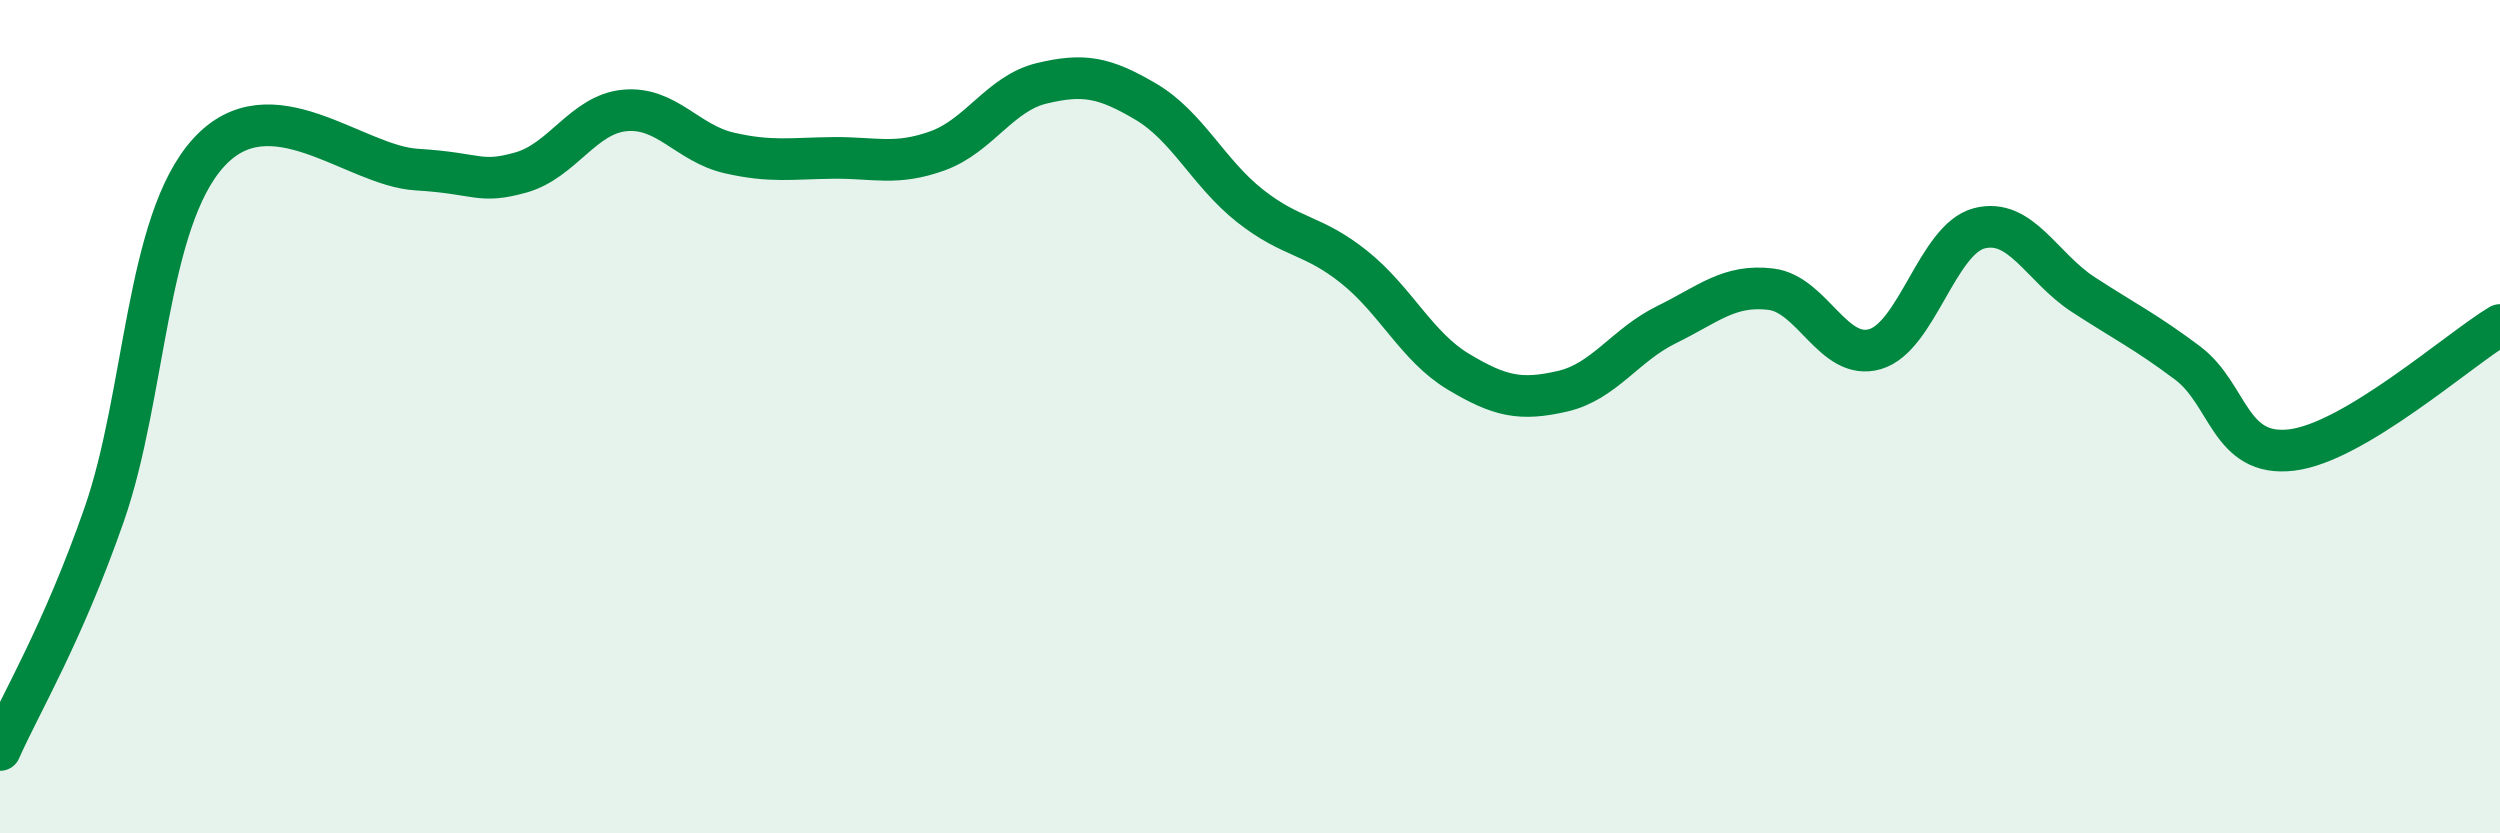
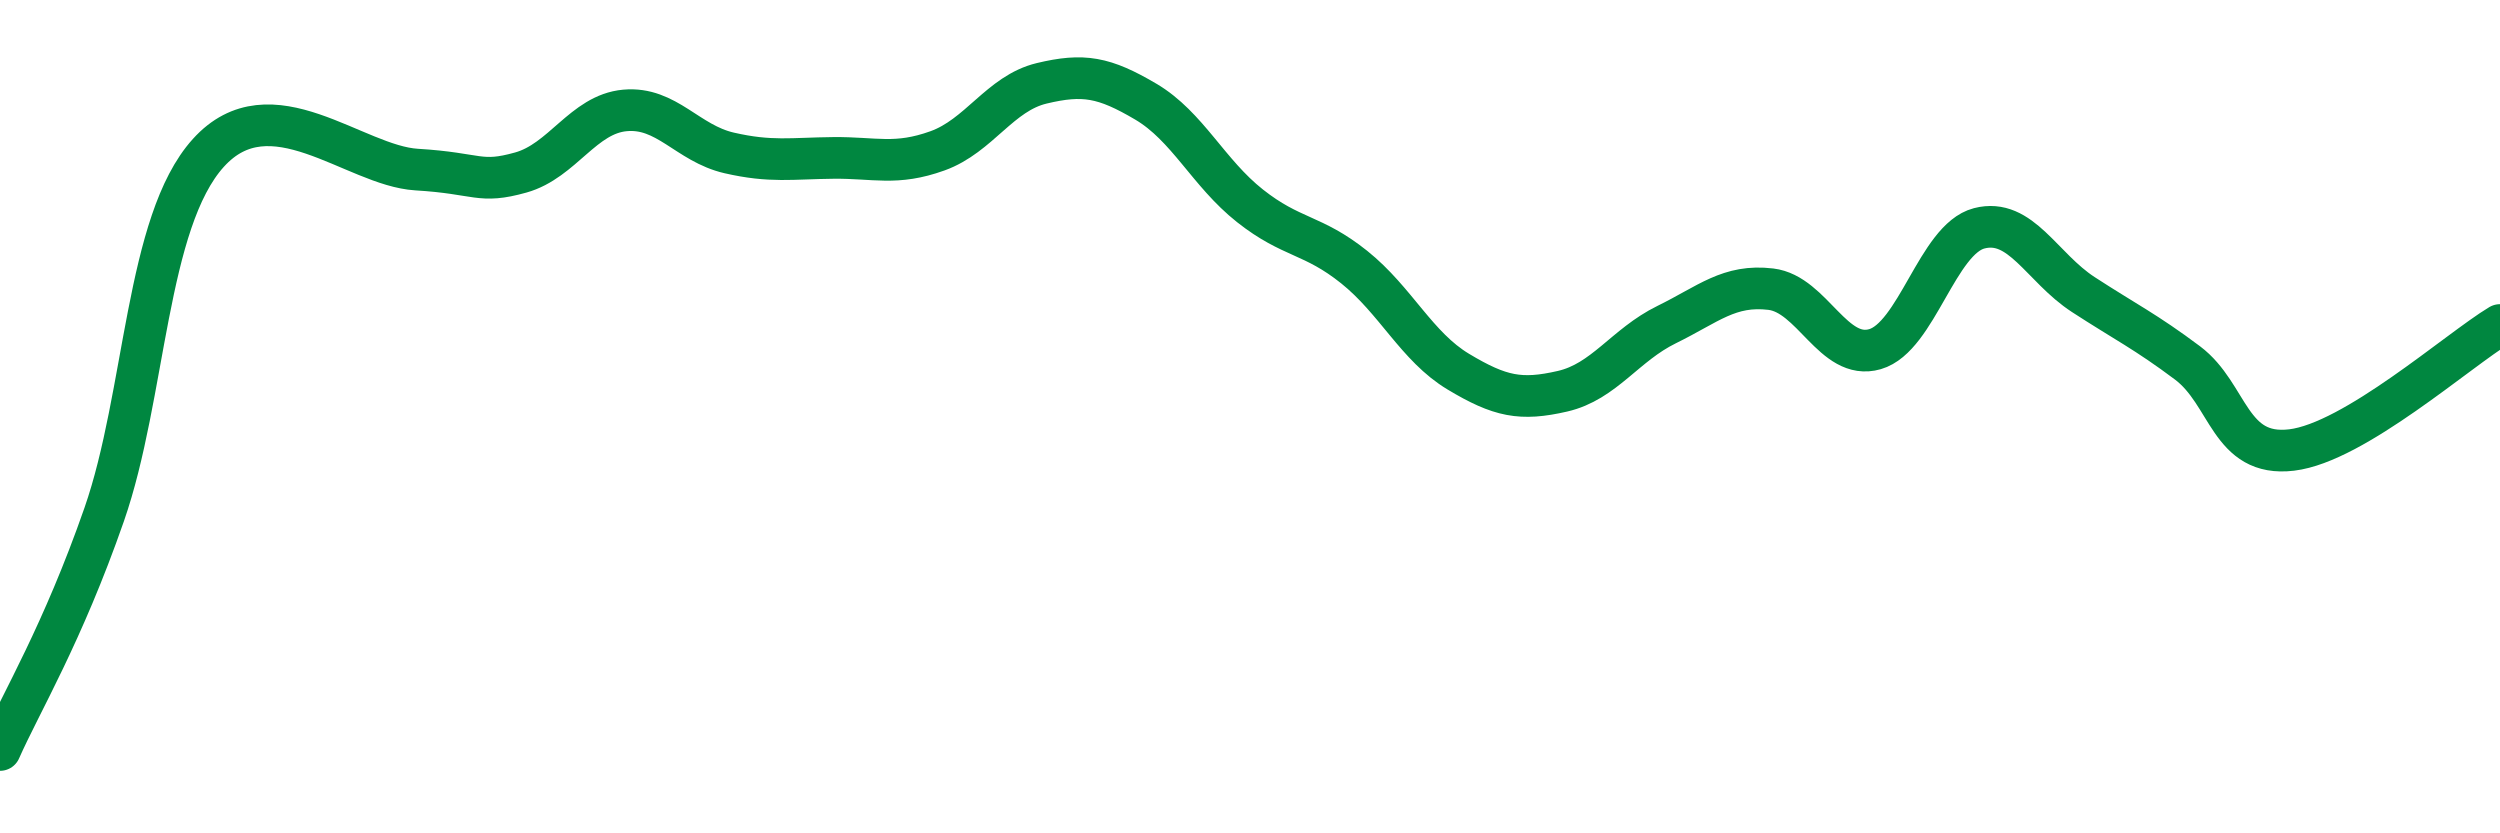
<svg xmlns="http://www.w3.org/2000/svg" width="60" height="20" viewBox="0 0 60 20">
-   <path d="M 0,18 C 0.5,16.87 1.5,15.22 2.5,12.35 C 3.5,9.48 3.5,5.33 5,3.67 C 6.5,2.01 8.5,3.98 10,4.07 C 11.5,4.16 11.5,4.42 12.5,4.14 C 13.5,3.86 14,2.74 15,2.65 C 16,2.56 16.5,3.44 17.5,3.67 C 18.5,3.9 19,3.8 20,3.79 C 21,3.78 21.5,3.98 22.5,3.62 C 23.5,3.26 24,2.24 25,2 C 26,1.76 26.5,1.85 27.5,2.44 C 28.5,3.03 29,4.15 30,4.94 C 31,5.73 31.5,5.61 32.5,6.41 C 33.5,7.21 34,8.32 35,8.92 C 36,9.52 36.5,9.62 37.5,9.39 C 38.5,9.16 39,8.28 40,7.79 C 41,7.3 41.5,6.82 42.5,6.94 C 43.5,7.06 44,8.67 45,8.38 C 46,8.09 46.5,5.74 47.5,5.48 C 48.5,5.22 49,6.42 50,7.07 C 51,7.72 51.5,7.96 52.5,8.71 C 53.5,9.46 53.5,10.98 55,10.8 C 56.5,10.62 59,8.4 60,7.8L60 20L0 20Z" fill="#008740" opacity="0.1" stroke-linecap="round" stroke-linejoin="round" />
  <path d="M 0,18 C 0.5,16.87 1.5,15.22 2.5,12.35 C 3.5,9.48 3.5,5.33 5,3.67 C 6.5,2.01 8.5,3.98 10,4.07 C 11.5,4.16 11.5,4.42 12.5,4.14 C 13.5,3.86 14,2.74 15,2.65 C 16,2.56 16.5,3.44 17.5,3.67 C 18.5,3.9 19,3.8 20,3.79 C 21,3.78 21.5,3.98 22.5,3.62 C 23.5,3.26 24,2.24 25,2 C 26,1.76 26.5,1.85 27.5,2.44 C 28.5,3.03 29,4.15 30,4.94 C 31,5.73 31.5,5.61 32.5,6.41 C 33.5,7.21 34,8.32 35,8.92 C 36,9.52 36.5,9.62 37.5,9.39 C 38.5,9.16 39,8.28 40,7.79 C 41,7.3 41.5,6.82 42.5,6.94 C 43.5,7.06 44,8.67 45,8.38 C 46,8.09 46.5,5.74 47.5,5.48 C 48.5,5.22 49,6.42 50,7.07 C 51,7.72 51.5,7.96 52.5,8.71 C 53.5,9.46 53.5,10.98 55,10.8 C 56.5,10.62 59,8.4 60,7.8" stroke="#008740" stroke-width="1" fill="none" stroke-linecap="round" stroke-linejoin="round" />
</svg>